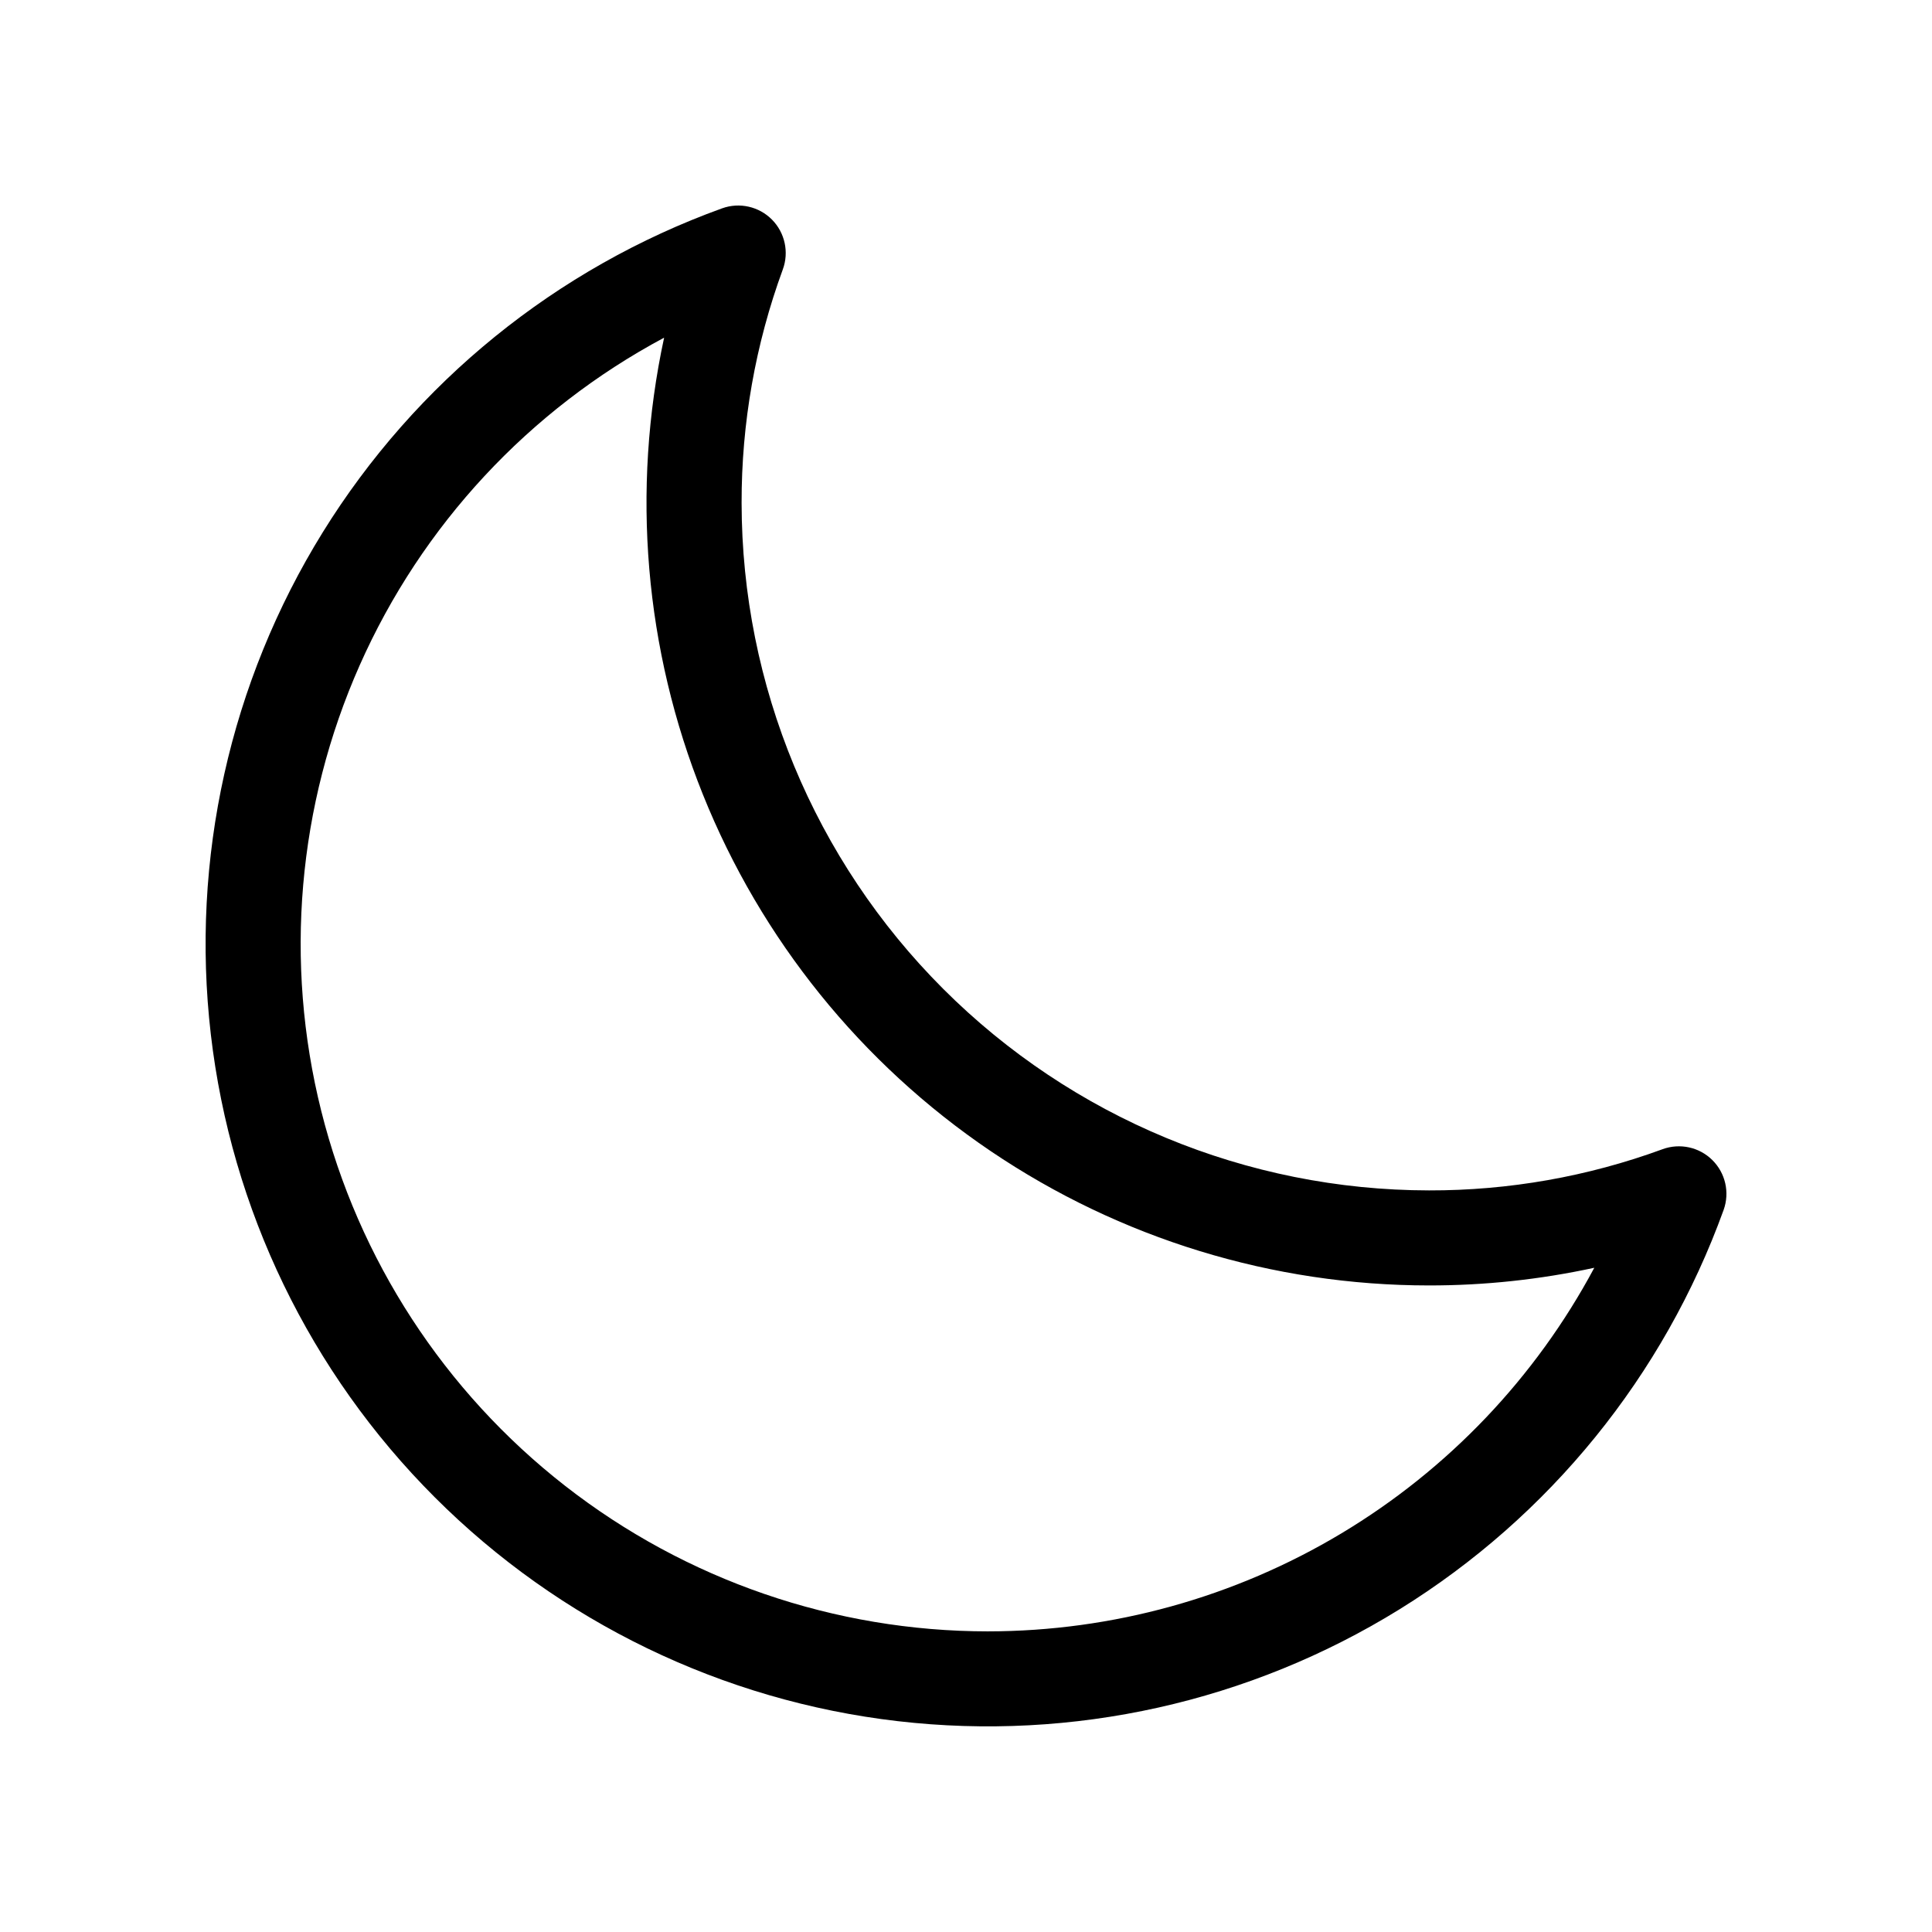
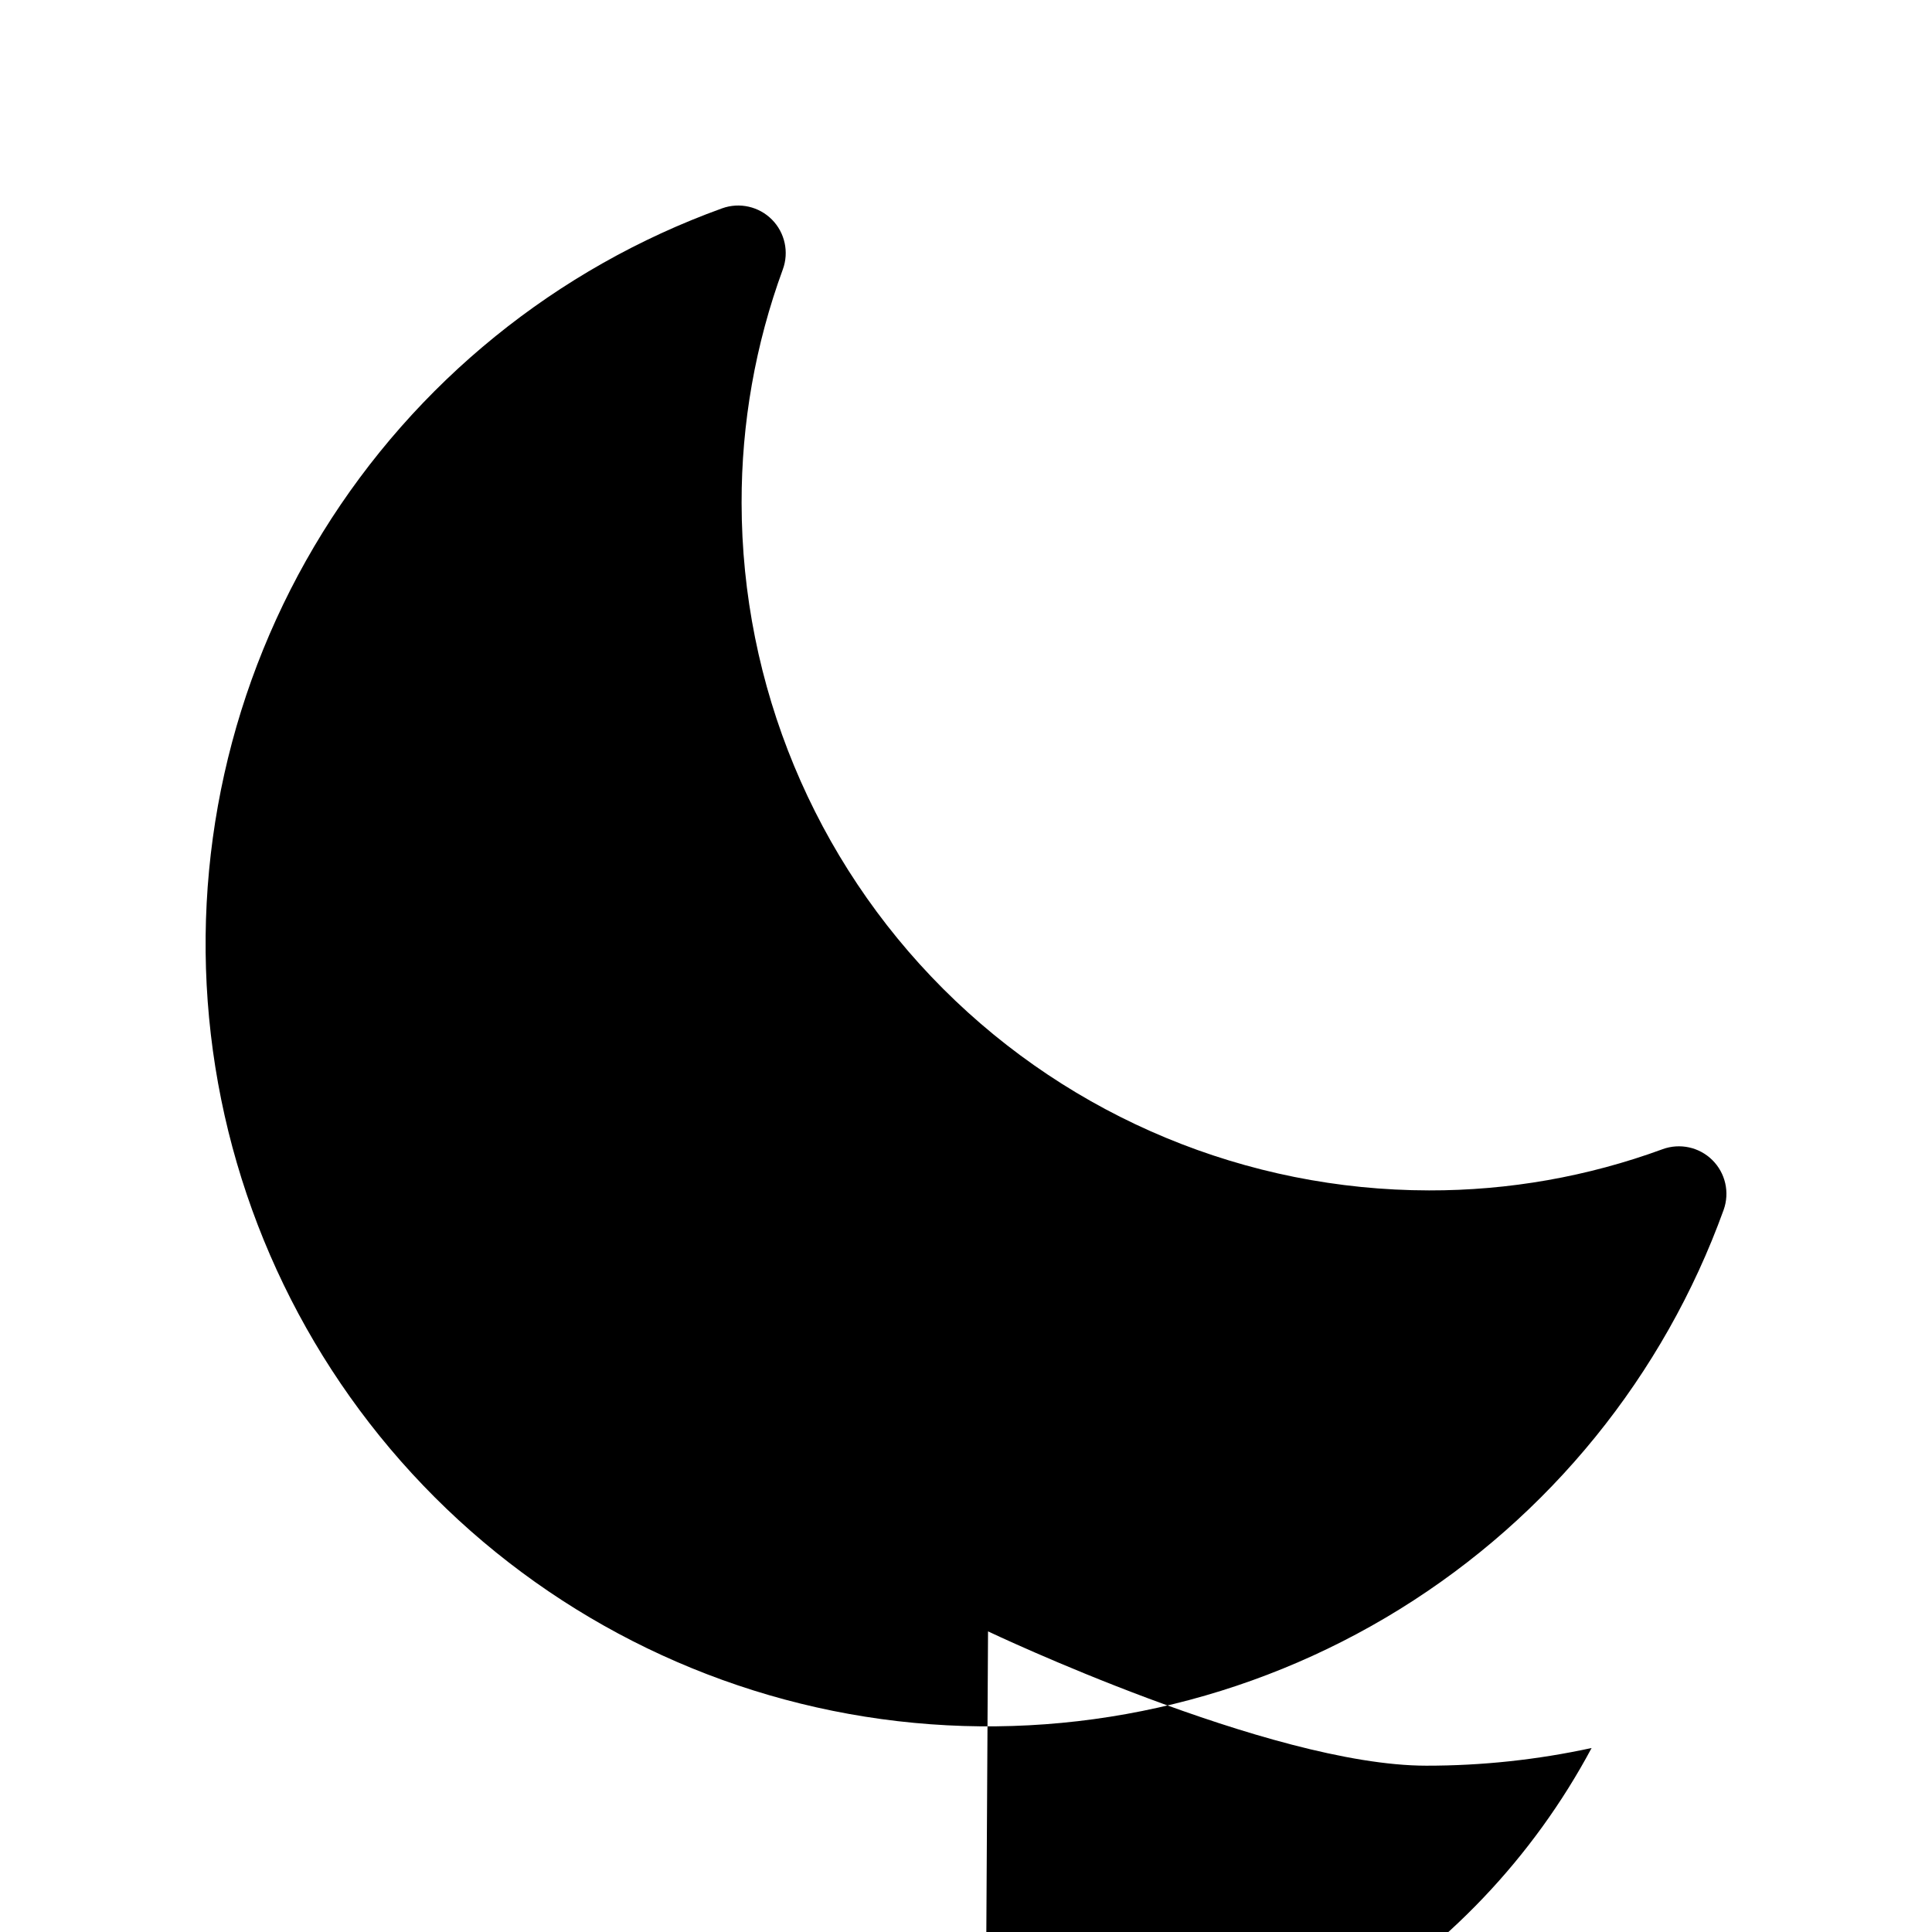
<svg xmlns="http://www.w3.org/2000/svg" fill="#000000" width="800px" height="800px" version="1.1" viewBox="144 144 512 512">
-   <path d="m597.79 451.43c-3.469-3.438-8.617-4.559-13.203-2.875-19.82 7.266-40.773 10.961-61.887 10.914-48.297-0.055-94.598-19.266-128.75-53.418-34.152-34.152-53.363-80.453-53.418-128.75-0.043-21.113 3.652-42.062 10.918-61.887 1.691-4.59 0.566-9.75-2.879-13.223-3.449-3.477-8.598-4.637-13.203-2.981-43.945 15.875-81.242 46.133-105.84 85.863-24.598 39.73-35.047 86.605-29.66 133.02 5.391 46.414 26.301 89.648 59.34 122.69 33.043 33.043 76.277 53.953 122.69 59.34 46.418 5.387 93.293-5.062 133.02-29.656 39.73-24.598 69.988-61.891 85.867-105.84 1.648-4.609 0.48-9.762-3.004-13.203zm-191.95 124.9c-40.617-0.004-80.062-13.578-112.08-38.566-32.016-24.988-54.766-59.961-64.629-99.359-9.863-39.398-6.277-80.961 10.184-118.09 16.465-37.125 44.863-67.688 80.684-86.828-8.734 40.469-5.16 82.625 10.266 121.04 15.422 38.422 41.992 71.344 76.289 94.535s74.746 35.586 116.14 35.594c14.73 0.012 29.418-1.559 43.812-4.684-15.562 29.094-38.723 53.418-67.02 70.387-28.293 16.969-60.66 25.941-93.652 25.969z" />
+   <path d="m597.79 451.43c-3.469-3.438-8.617-4.559-13.203-2.875-19.82 7.266-40.773 10.961-61.887 10.914-48.297-0.055-94.598-19.266-128.75-53.418-34.152-34.152-53.363-80.453-53.418-128.75-0.043-21.113 3.652-42.062 10.918-61.887 1.691-4.59 0.566-9.75-2.879-13.223-3.449-3.477-8.598-4.637-13.203-2.981-43.945 15.875-81.242 46.133-105.84 85.863-24.598 39.73-35.047 86.605-29.66 133.02 5.391 46.414 26.301 89.648 59.34 122.69 33.043 33.043 76.277 53.953 122.69 59.34 46.418 5.387 93.293-5.062 133.02-29.656 39.73-24.598 69.988-61.891 85.867-105.84 1.648-4.609 0.48-9.762-3.004-13.203zm-191.95 124.9s74.746 35.586 116.14 35.594c14.73 0.012 29.418-1.559 43.812-4.684-15.562 29.094-38.723 53.418-67.02 70.387-28.293 16.969-60.66 25.941-93.652 25.969z" />
</svg>